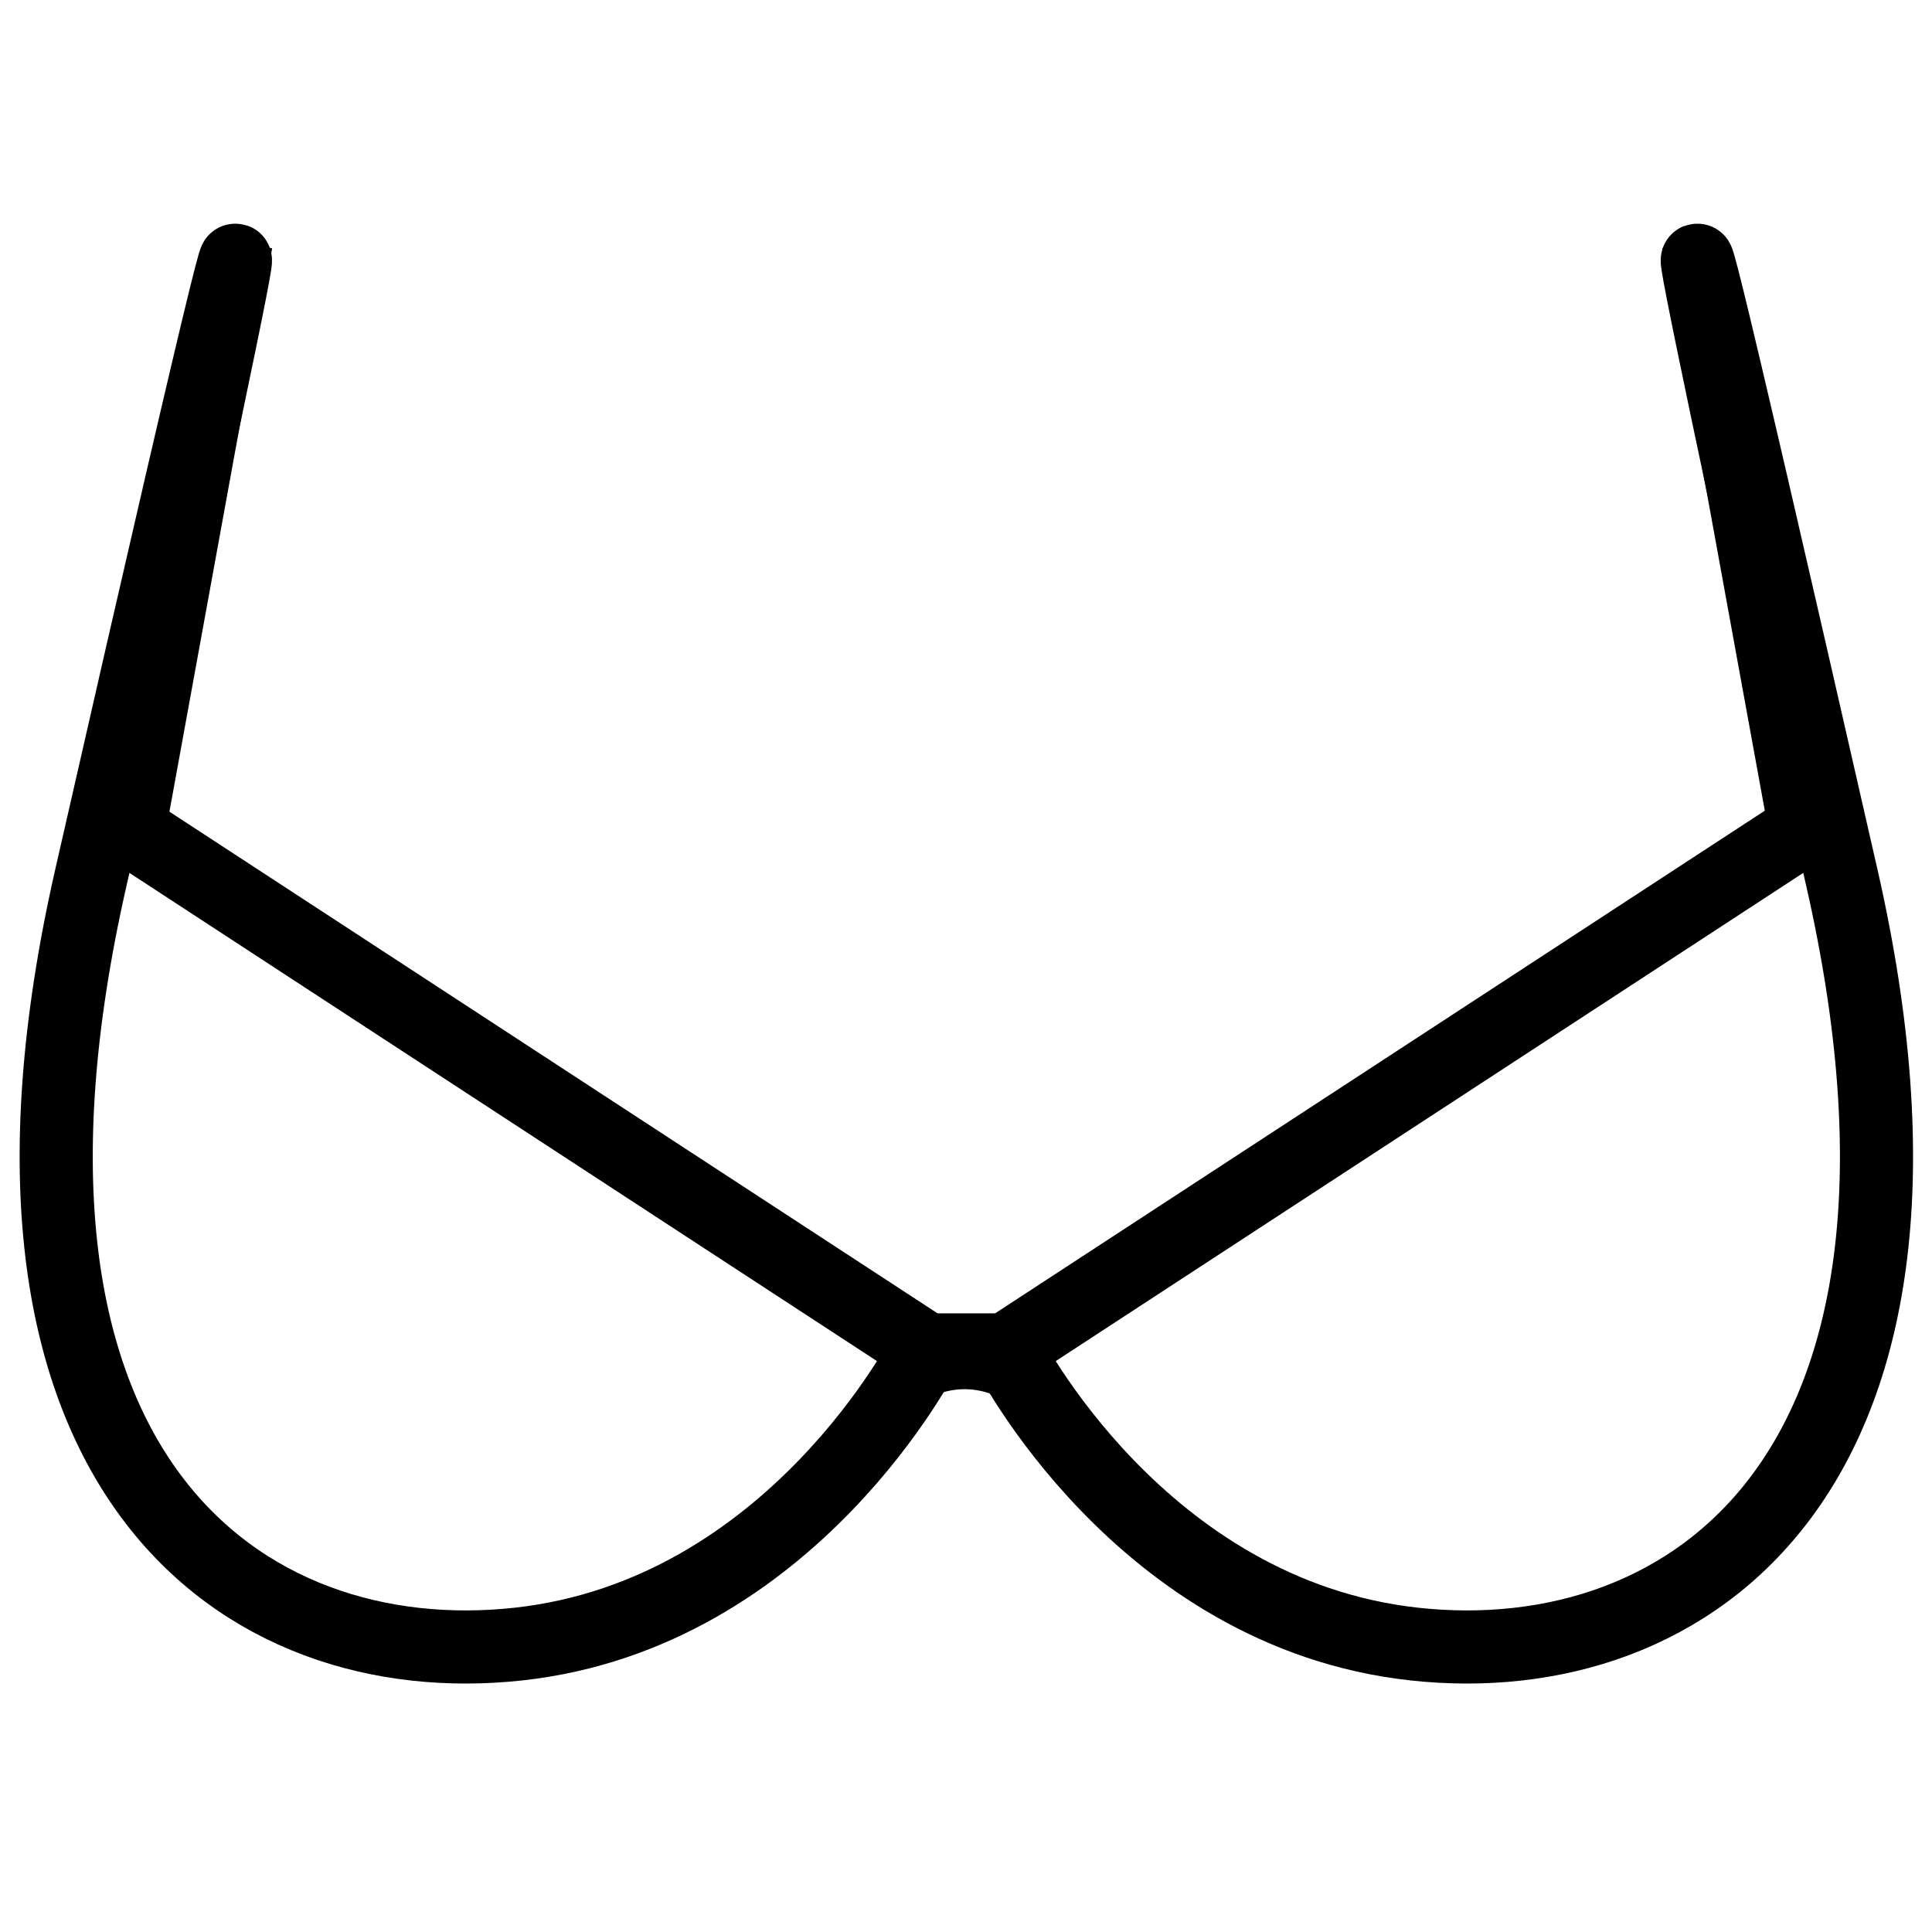
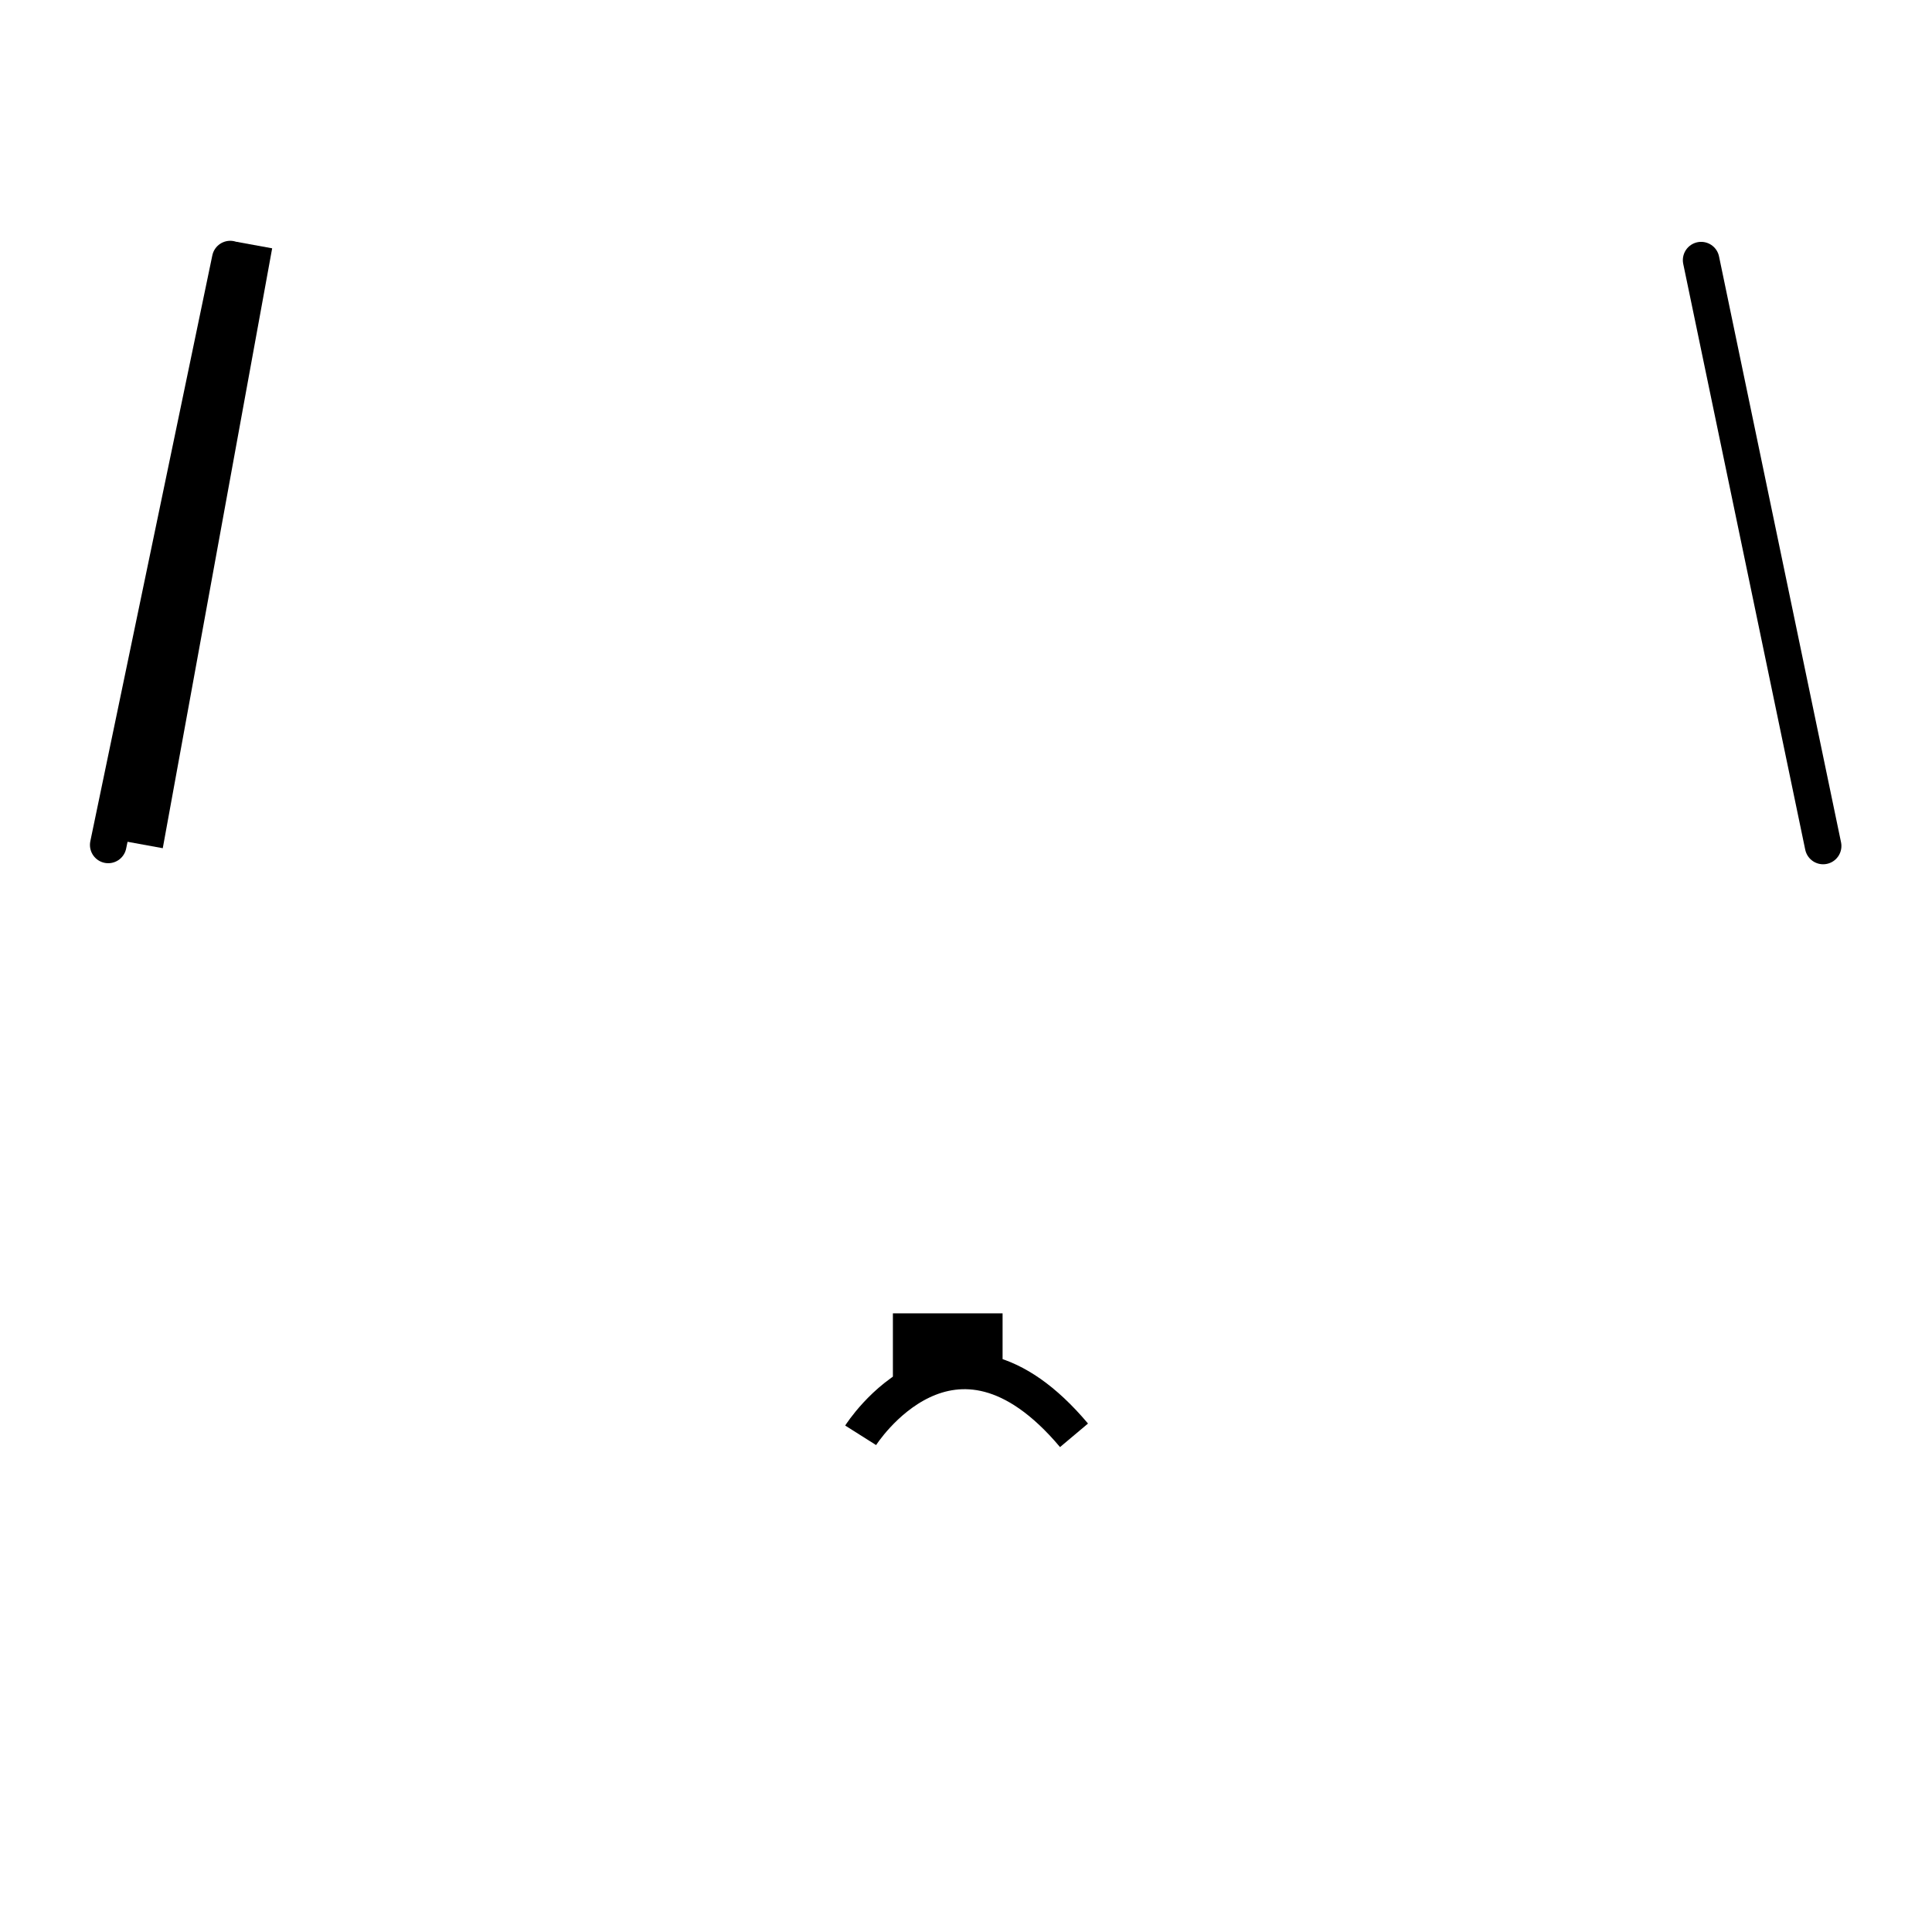
<svg xmlns="http://www.w3.org/2000/svg" width="800px" height="800px" version="1.1" viewBox="144 144 512 512">
  <defs>
    <clipPath id="f">
-       <path d="m148.09 148.09h351.91v503.81h-351.91z" />
-     </clipPath>
+       </clipPath>
    <clipPath id="e">
-       <path d="m301 148.09h350.9v503.81h-350.9z" />
-     </clipPath>
+       </clipPath>
    <clipPath id="d">
      <path d="m148.09 154h118.91v269h-118.91z" />
    </clipPath>
    <clipPath id="c">
      <path d="m148.09 157h111.91v266h-111.91z" />
    </clipPath>
    <clipPath id="b">
      <path d="m540 158h111.9v265h-111.9z" />
    </clipPath>
    <clipPath id="a">
      <path d="m534 154h117.9v269h-117.9z" />
    </clipPath>
  </defs>
  <g clip-path="url(#f)">
    <path transform="matrix(9.689 0 0 9.689 157.78 201.38)" d="m1.797 16.549 22.109 14.439s-3.631 7.233-11.148 8.058c-7.517 0.825-15.411-4.652-11.694-20.968 8.447-37.079 0.733-1.53 0.733-1.53z" fill="none" stroke="#000000" stroke-width="2" />
  </g>
  <g clip-path="url(#e)">
    <path transform="matrix(-9.689 0 0 9.689 894.32 201.38)" d="m27.797 16.549 22.109 14.439s-3.631 7.233-11.148 8.058c-7.517 0.825-15.411-4.652-11.694-20.968 8.447-37.079 0.733-1.53 0.733-1.53z" fill="none" stroke="#000000" stroke-width="2" />
  </g>
  <path transform="matrix(9.689 0 0 9.689 157.78 201.38)" d="m23 31h3" fill="none" stroke="#000000" stroke-width="2" />
  <g clip-path="url(#d)">
    <path transform="matrix(9.689 0 0 9.689 157.78 201.38)" d="m2.538 17.188 2.992-16.408" fill="none" stroke="#000000" />
  </g>
  <g clip-path="url(#c)">
    <path transform="matrix(9.689 0 0 9.689 157.78 201.38)" d="m1.538 17.188 3.337-16.024" fill="none" stroke="#000000" stroke-linecap="round" />
  </g>
  <g clip-path="url(#b)">
    <path transform="matrix(-9.689 0 0 9.689 1064.2 201.38)" d="m45.108 17.217 3.337-16.024" fill="none" stroke="#000000" stroke-linecap="round" />
  </g>
  <g clip-path="url(#a)">
-     <path transform="matrix(-9.689 0 0 9.689 1049.8 201.38)" d="m44.538 17.188 2.993-16.408" fill="none" stroke="#000000" />
-   </g>
+     </g>
  <path transform="matrix(9.689 0 0 9.689 157.78 201.38)" d="m22.118 33.336s2.503-3.963 5.836 0" fill="none" stroke="#000000" />
</svg>